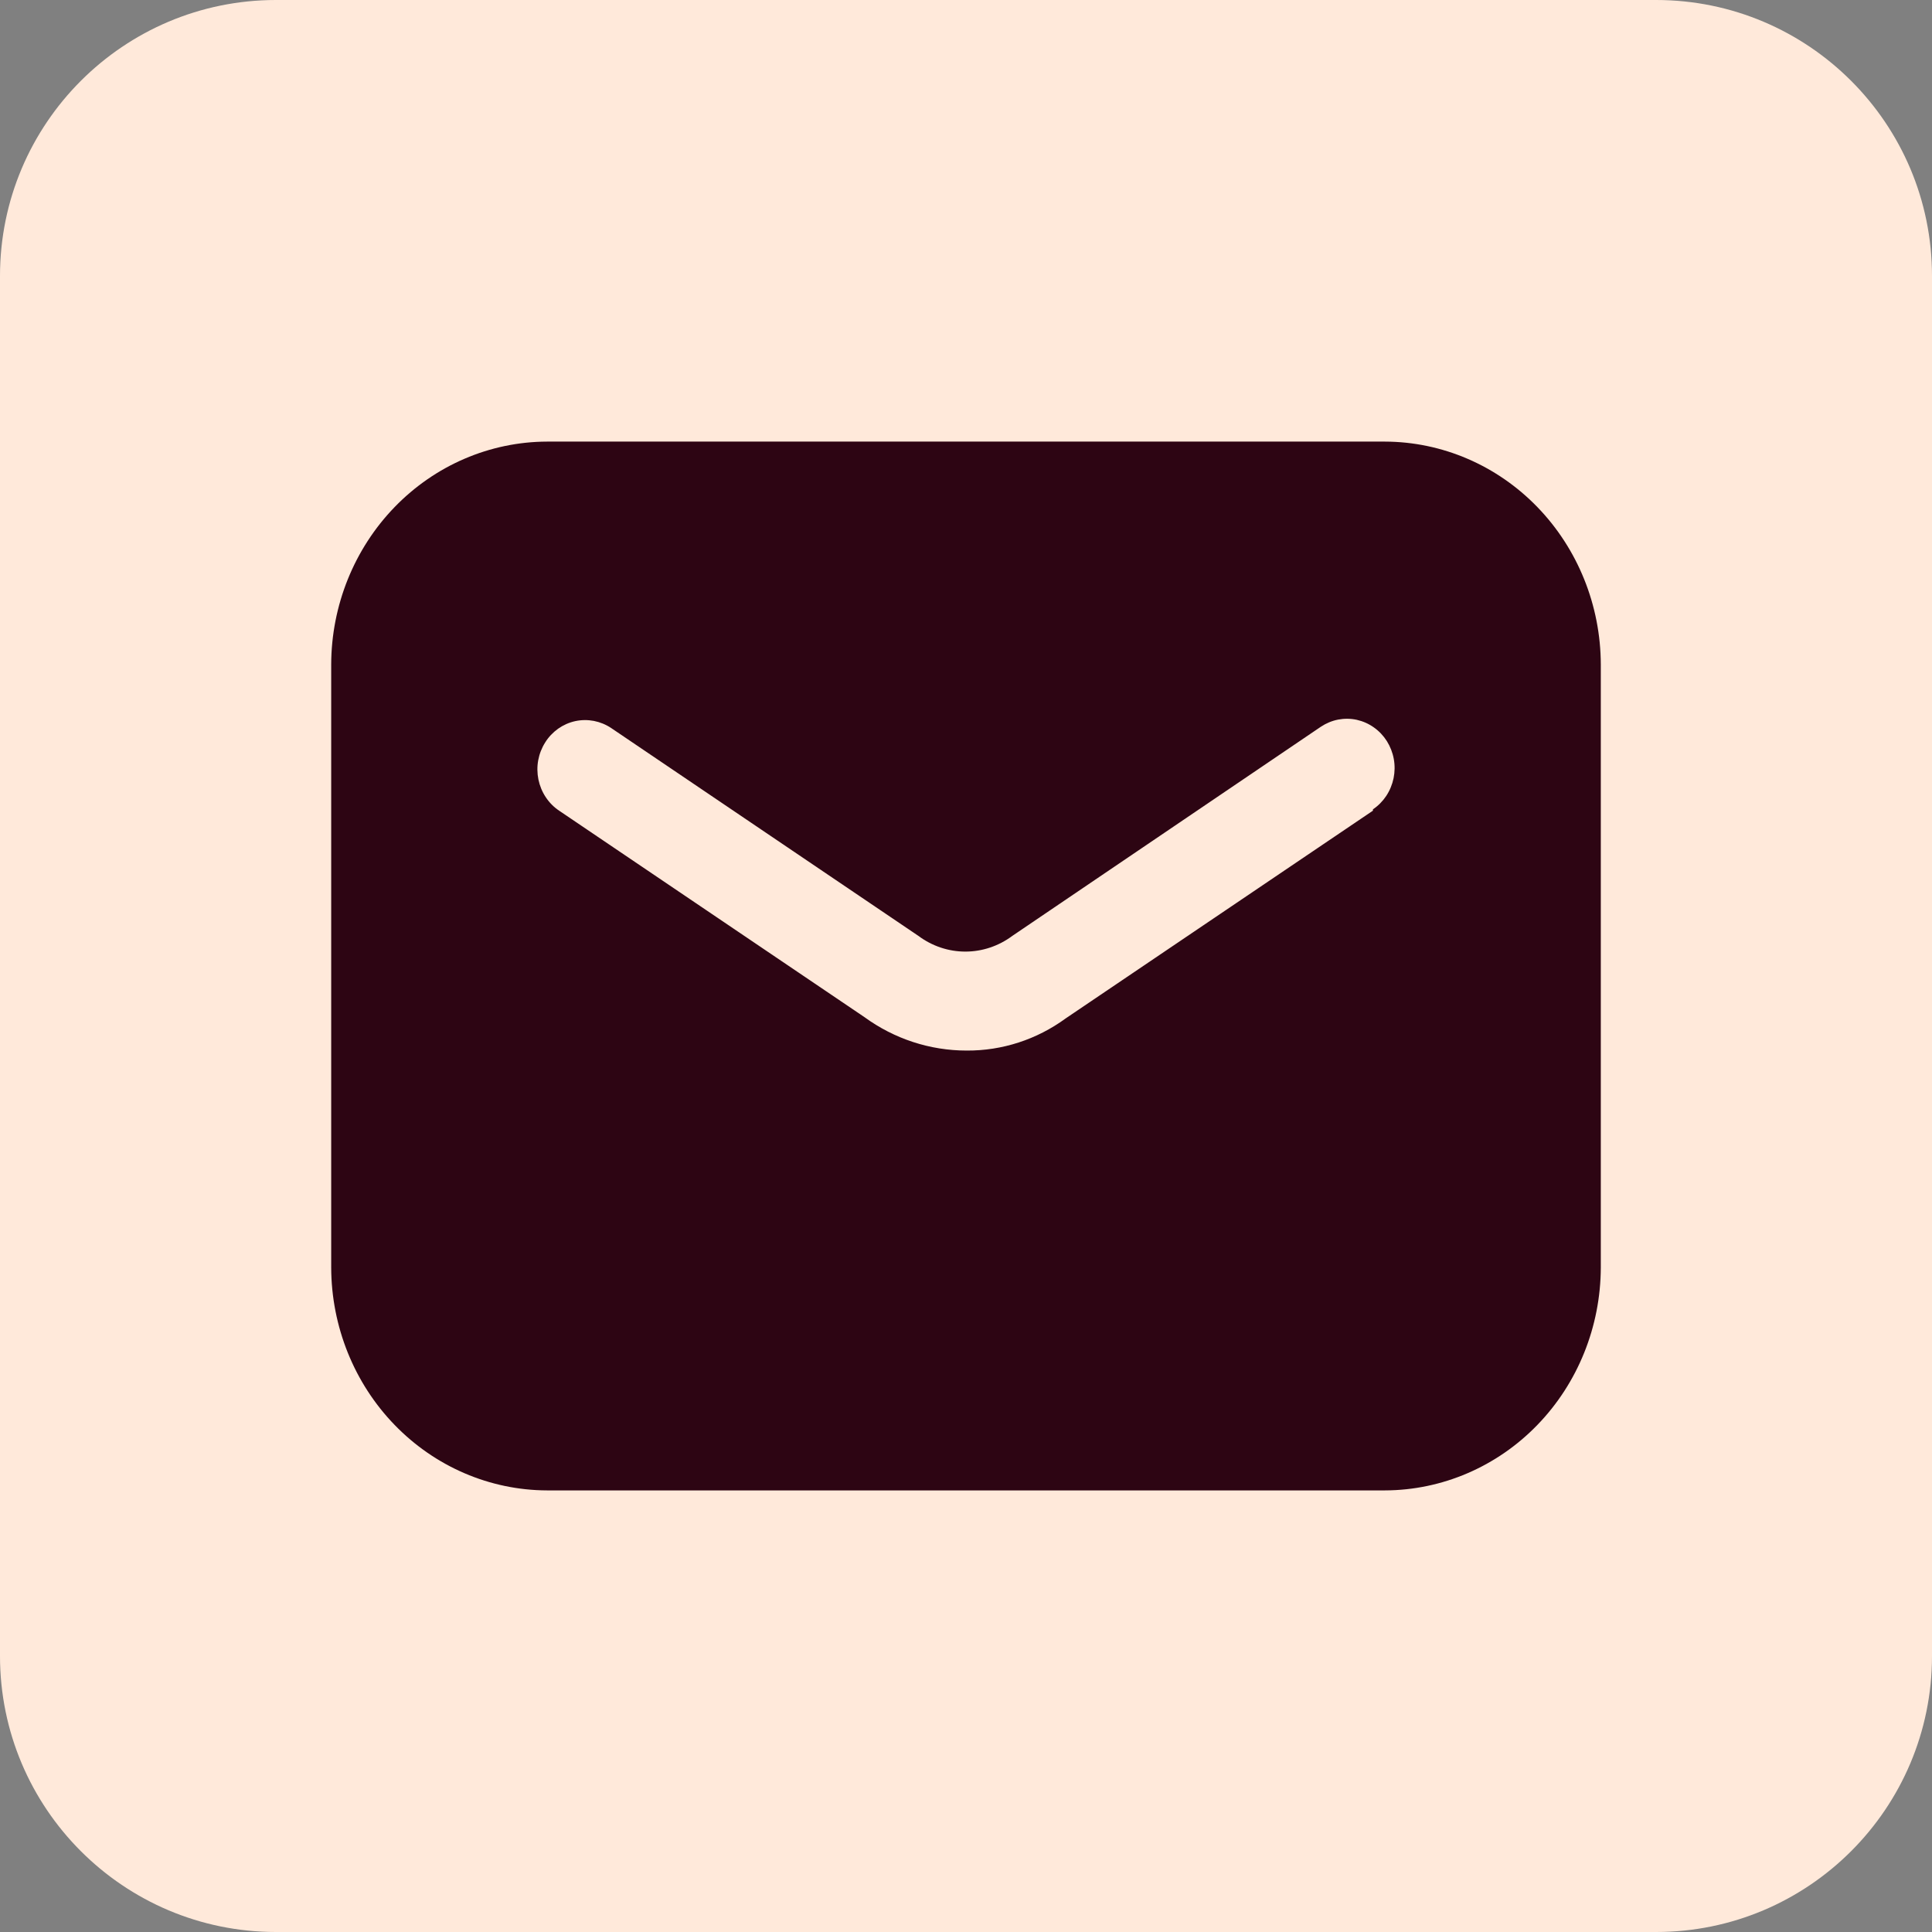
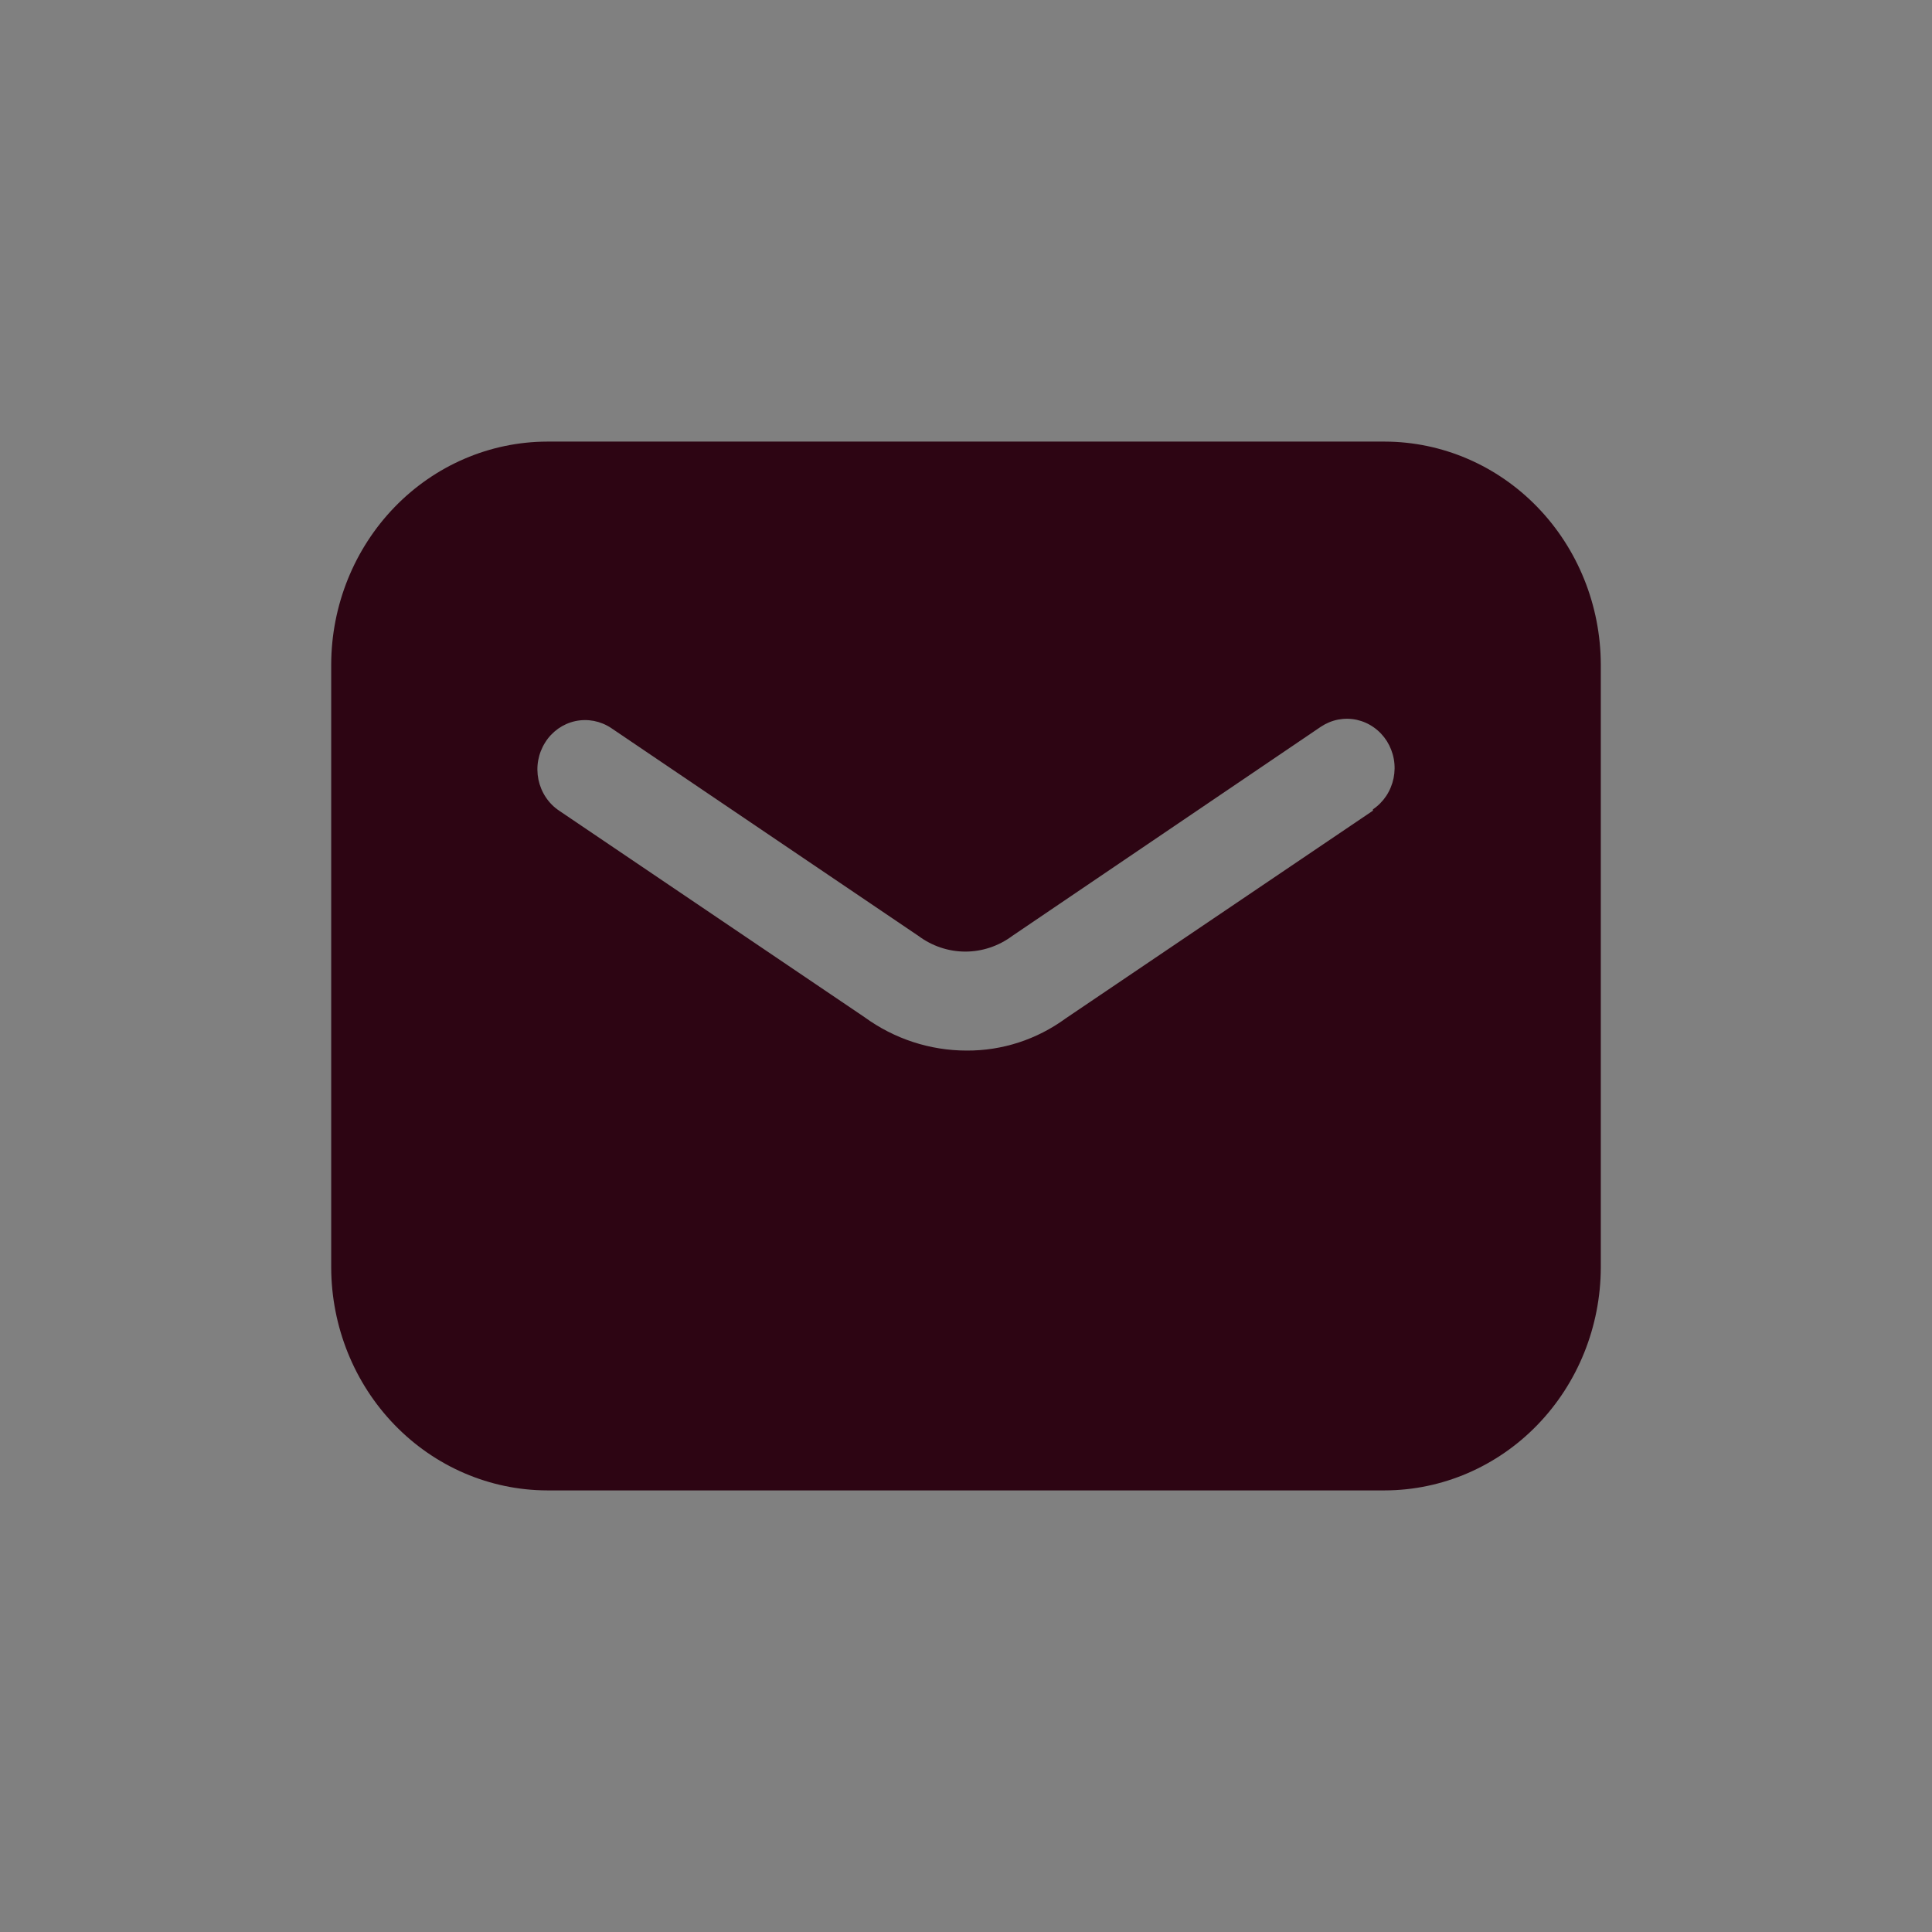
<svg xmlns="http://www.w3.org/2000/svg" width="35" height="35" viewBox="0 0 35 35" fill="none">
  <rect x="0" y="0" width="35" height="35" fill="#808080" stroke="none" />
-   <path d="M30 0C32.761 0 35 2.239 35 5V30C35 32.761 32.761 35 30 35H5C2.239 35 1.20802e-07 32.761 0 30V5C0 2.239 2.239 1.20798e-07 5 0H30Z" fill="#FFE9DA" />
  <path d="M25.09 8H9.91C8.874 8.003 7.881 8.43 7.149 9.186C6.416 9.943 6.003 10.968 6 12.037V22.962C6.003 24.032 6.416 25.058 7.149 25.814C7.881 26.57 8.874 26.997 9.91 27H25.09C26.126 26.997 27.119 26.57 27.851 25.814C28.584 25.058 28.997 24.032 29 22.962V12.037C28.997 10.968 28.584 9.943 27.851 9.186C27.119 8.43 26.126 8.003 25.09 8ZM24.872 14.686L19.305 18.45C18.781 18.833 18.154 19.036 17.512 19.032C16.849 19.032 16.202 18.821 15.66 18.426L10.129 14.686C10.033 14.622 9.951 14.539 9.887 14.442C9.823 14.346 9.778 14.237 9.754 14.122C9.731 14.008 9.729 13.889 9.75 13.774C9.771 13.659 9.814 13.549 9.876 13.451C9.937 13.352 10.018 13.268 10.111 13.201C10.205 13.135 10.31 13.088 10.421 13.064C10.532 13.04 10.647 13.039 10.758 13.06C10.87 13.082 10.976 13.125 11.072 13.189L16.637 16.954C16.885 17.139 17.183 17.239 17.488 17.239C17.794 17.239 18.092 17.139 18.34 16.954L23.928 13.166C24.024 13.102 24.13 13.058 24.242 13.036C24.353 13.015 24.468 13.016 24.579 13.04C24.69 13.065 24.795 13.111 24.889 13.178C24.983 13.244 25.063 13.329 25.125 13.427C25.186 13.525 25.229 13.635 25.25 13.75C25.271 13.866 25.269 13.984 25.246 14.098C25.222 14.213 25.177 14.322 25.113 14.419C25.049 14.515 24.967 14.598 24.872 14.662V14.686Z" fill="#2D0513" />
</svg>